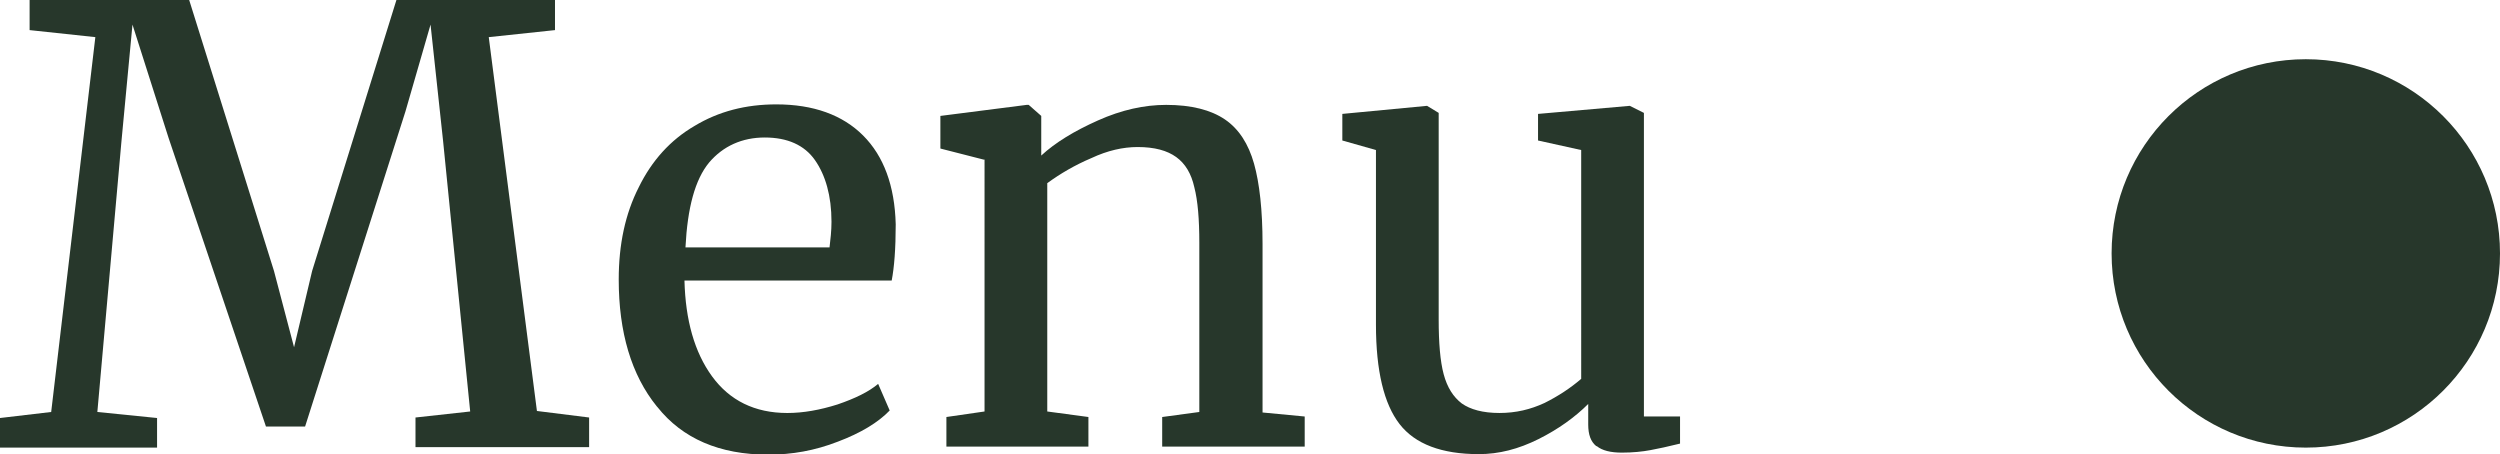
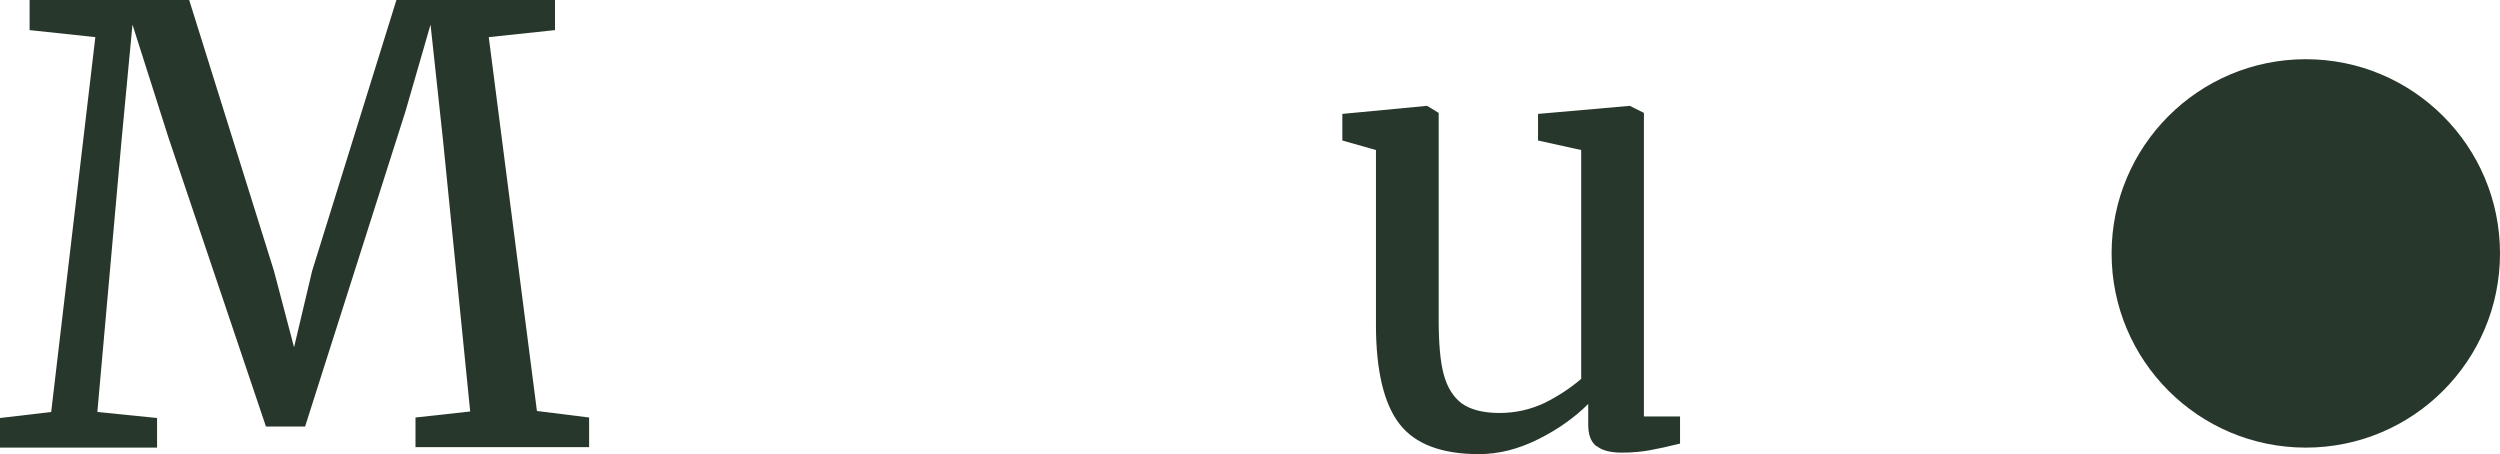
<svg xmlns="http://www.w3.org/2000/svg" id="_圖層_2" data-name="圖層 2" width="49.82" height="9.05" viewBox="0 0 49.82 9.05">
  <g id="menu">
    <g>
      <g>
        <path d="m1.9.74l-1.31-.14v-.6h3.18l1.69,5.4.4,1.52.36-1.52L7.9,0h3.16v.6l-1.32.14.96,7.45,1.04.13v.59h-3.46v-.59l1.09-.12-.54-5.39-.25-2.32-.5,1.73-2,6.28h-.78l-1.94-5.75L2.64.49l-.22,2.33-.48,5.39,1.19.12v.59H0v-.59l1.02-.12L1.9.74Z" fill="#27372b" />
-         <path d="m13.09,8.1c-.51-.63-.76-1.48-.76-2.53,0-.7.13-1.31.4-1.84.26-.53.63-.94,1.11-1.22.48-.29,1.02-.43,1.63-.43.74,0,1.32.21,1.73.62.41.41.63,1,.65,1.77,0,.49-.03.86-.08,1.12h-4.13c.02.79.2,1.43.55,1.91.35.48.85.73,1.5.73.32,0,.65-.06,1-.17.35-.12.62-.25.81-.41l.23.53c-.23.24-.58.45-1.03.62-.46.18-.92.26-1.39.26-.97,0-1.71-.32-2.21-.95Zm3.44-3.16c.02-.17.04-.34.04-.52,0-.52-.12-.93-.33-1.23-.21-.3-.55-.45-1-.45s-.83.17-1.11.5c-.28.34-.43.9-.47,1.69h2.88Z" fill="#27372b" />
-         <path d="m19.6,3.18l-.86-.22v-.65l1.72-.22h.04l.25.22v.79c.28-.26.66-.49,1.13-.7.47-.21.92-.31,1.36-.31.5,0,.89.1,1.17.29.28.19.47.49.58.88s.17.93.17,1.6v3.36l.84.08v.6h-2.84v-.59l.74-.1v-3.37c0-.47-.03-.84-.1-1.11-.06-.27-.18-.47-.36-.6-.18-.13-.43-.2-.77-.2-.29,0-.6.07-.92.22-.33.14-.62.31-.88.5v4.55l.82.11v.59h-2.83v-.59l.76-.11V3.18Z" fill="#27372b" />
        <path d="m31.81,8.89c-.11-.09-.16-.23-.16-.43v-.41c-.26.26-.59.5-.99.7s-.79.3-1.19.3c-.74,0-1.27-.2-1.58-.6-.31-.4-.47-1.06-.47-1.98v-3.48l-.67-.19v-.53l1.68-.16h.01l.23.14v4.12c0,.46.03.83.1,1.09.07.26.19.45.36.58.17.12.42.19.75.19s.62-.07.9-.2c.28-.14.52-.3.73-.48V2.99l-.86-.19v-.53l1.82-.16h.01l.28.14v6.05h.72v.54c-.24.06-.43.1-.59.13-.16.03-.35.05-.57.05s-.39-.04-.5-.13Z" fill="#27372b" />
      </g>
      <circle cx="45.95" cy="5.05" r="3.87" fill="#27372b" />
    </g>
  </g>
</svg>